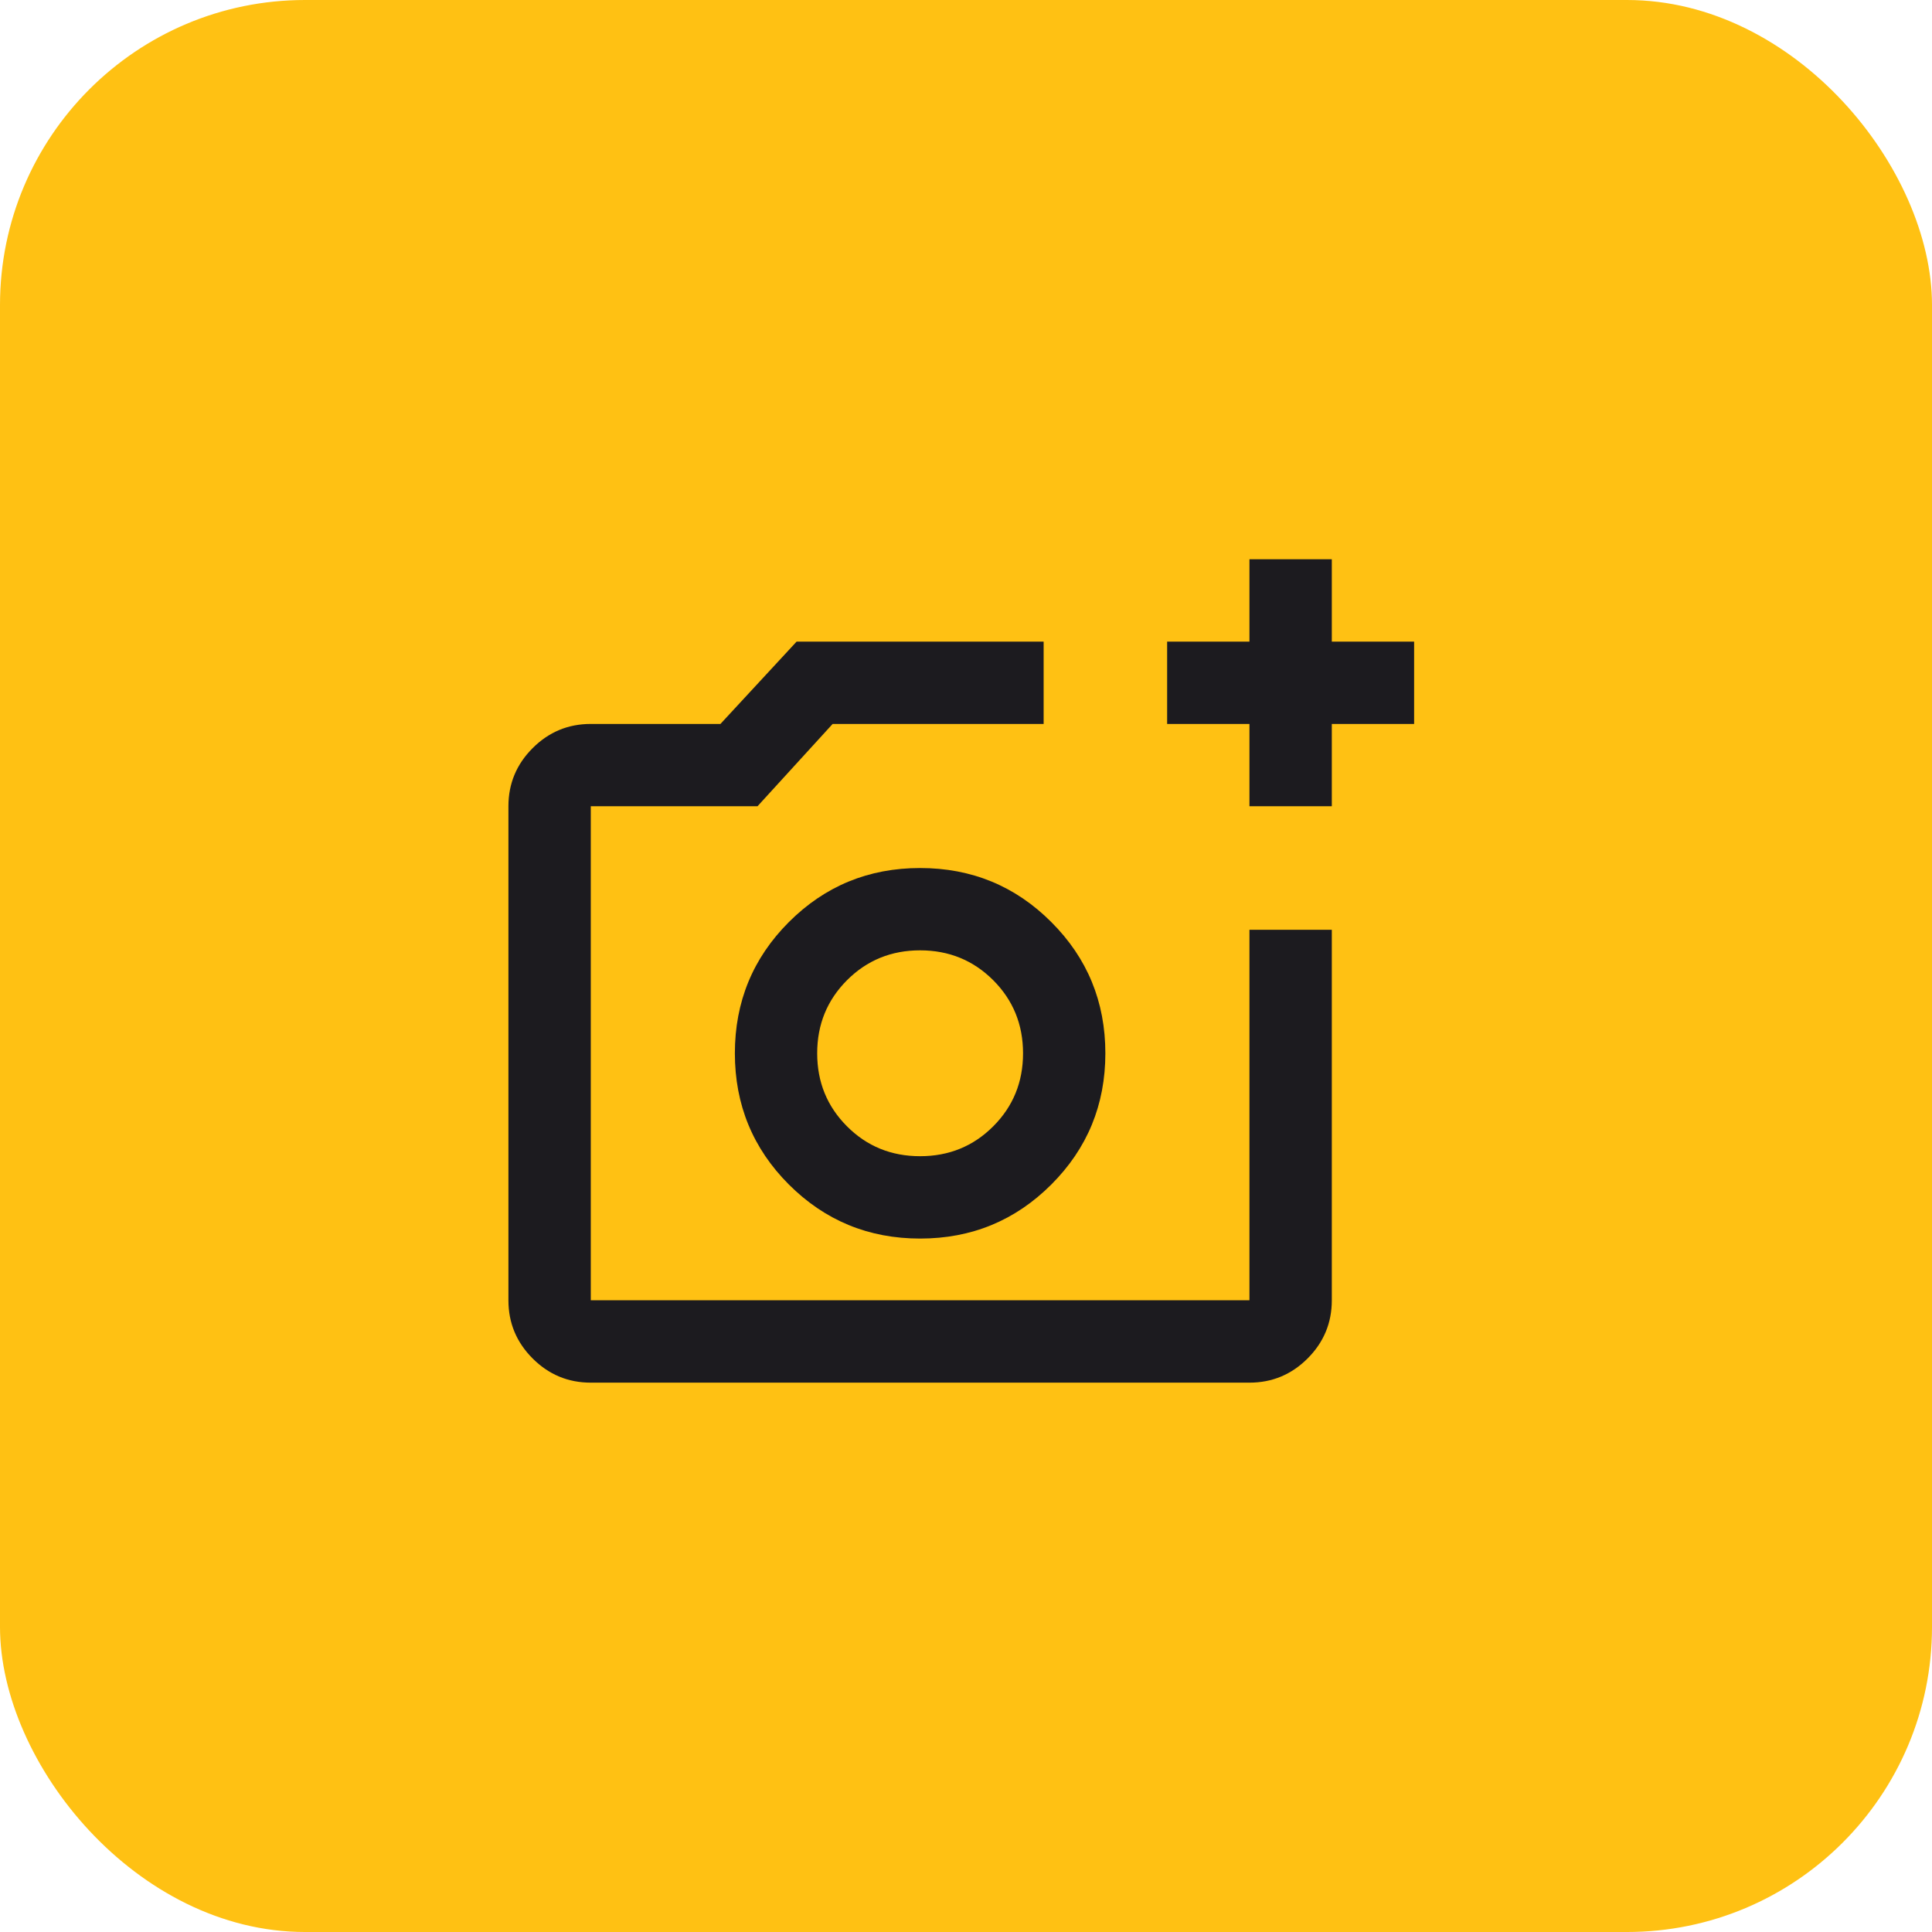
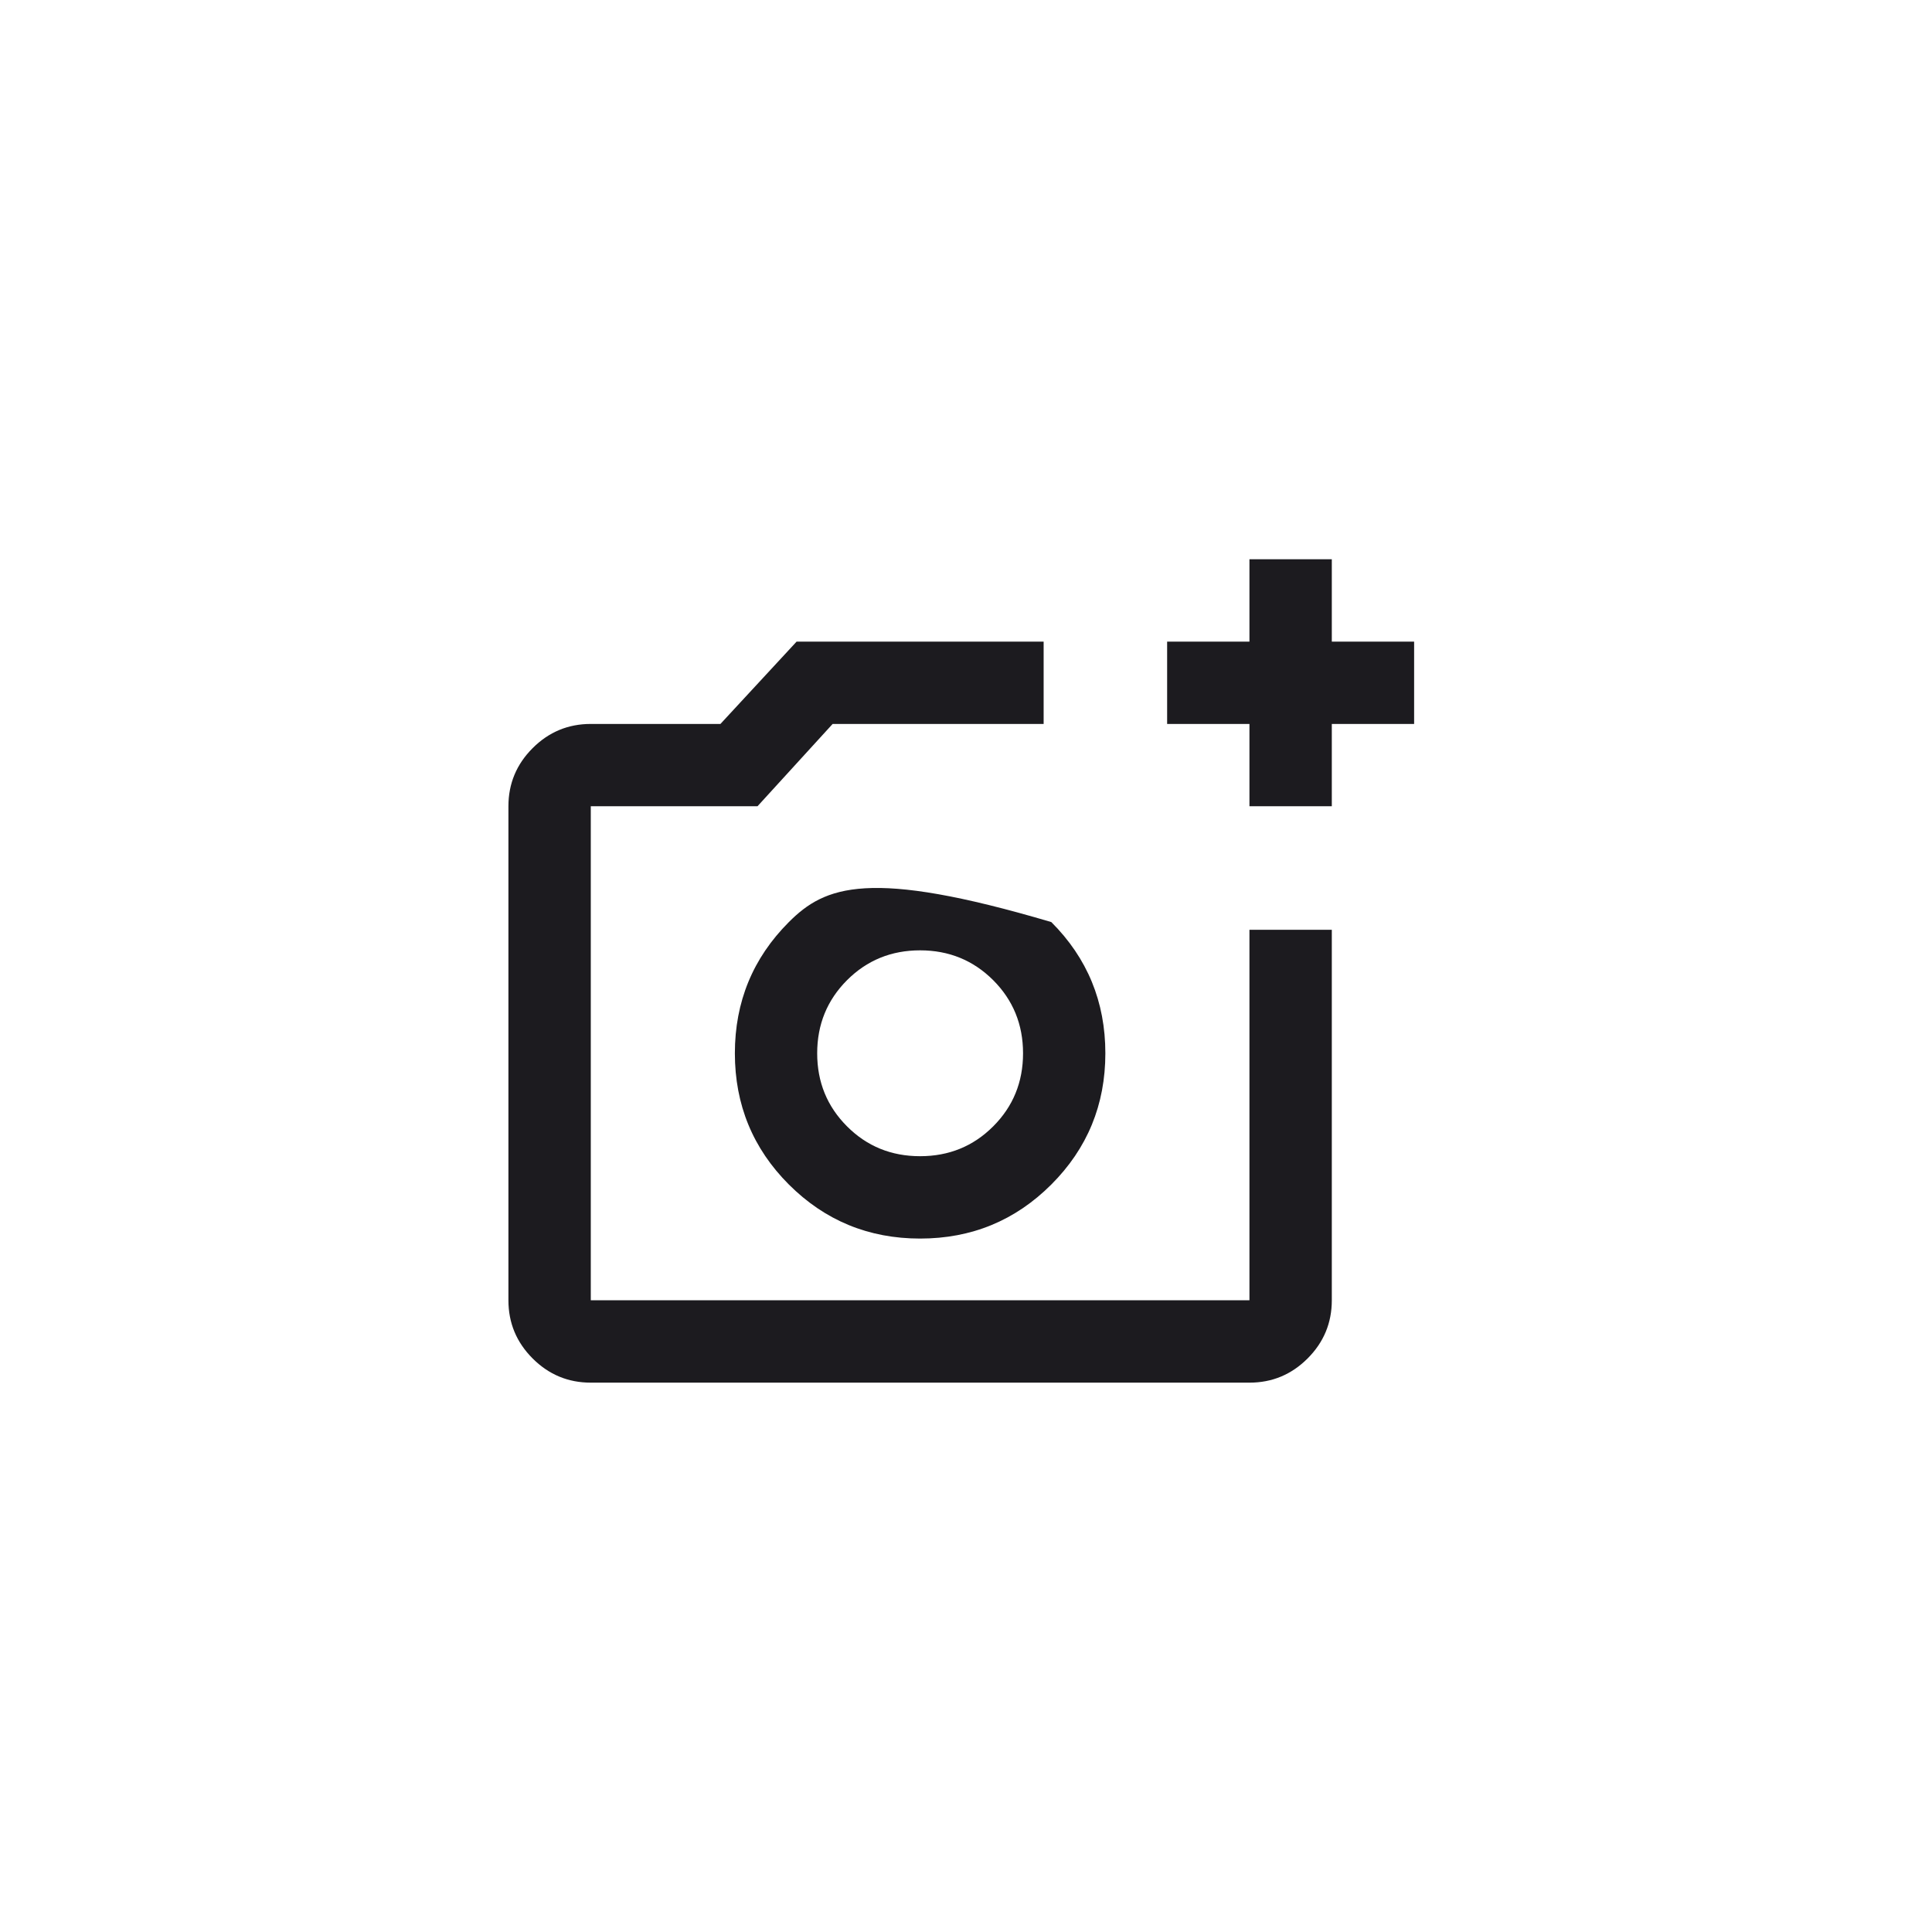
<svg xmlns="http://www.w3.org/2000/svg" width="38" height="38" viewBox="0 0 38 38" fill="none">
-   <rect width="38" height="38" rx="6" fill="#FFC113" />
-   <path d="M11.62 27.195C11.174 27.195 10.793 27.036 10.476 26.719C10.159 26.402 10 26.021 10 25.575V15.858C10 15.413 10.159 15.032 10.476 14.715C10.793 14.398 11.174 14.239 11.62 14.239H14.17L15.668 12.62H20.527V14.239H16.377L14.899 15.858H11.62V25.575H24.575V18.288H26.195V25.575C26.195 26.021 26.036 26.402 25.719 26.719C25.402 27.036 25.021 27.195 24.575 27.195H11.62ZM24.575 15.858V14.239H22.956V12.62H24.575V11H26.195V12.62H27.814V14.239H26.195V15.858H24.575ZM18.097 24.361C19.11 24.361 19.97 24.006 20.678 23.298C21.387 22.589 21.741 21.729 21.741 20.717C21.741 19.705 21.387 18.844 20.678 18.136C19.97 17.427 19.11 17.073 18.097 17.073C17.085 17.073 16.225 17.427 15.516 18.136C14.808 18.844 14.454 19.705 14.454 20.717C14.454 21.729 14.808 22.589 15.516 23.298C16.225 24.006 17.085 24.361 18.097 24.361ZM18.097 22.741C17.53 22.741 17.051 22.546 16.66 22.154C16.269 21.763 16.073 21.284 16.073 20.717C16.073 20.15 16.269 19.671 16.66 19.279C17.051 18.888 17.53 18.692 18.097 18.692C18.664 18.692 19.143 18.888 19.535 19.279C19.926 19.671 20.122 20.15 20.122 20.717C20.122 21.284 19.926 21.763 19.535 22.154C19.143 22.546 18.664 22.741 18.097 22.741Z" fill="#1C1B1F" />
+   <path d="M11.62 27.195C11.174 27.195 10.793 27.036 10.476 26.719C10.159 26.402 10 26.021 10 25.575V15.858C10 15.413 10.159 15.032 10.476 14.715C10.793 14.398 11.174 14.239 11.62 14.239H14.17L15.668 12.62H20.527V14.239H16.377L14.899 15.858H11.62V25.575H24.575V18.288H26.195V25.575C26.195 26.021 26.036 26.402 25.719 26.719C25.402 27.036 25.021 27.195 24.575 27.195H11.62ZM24.575 15.858V14.239H22.956V12.62H24.575V11H26.195V12.62H27.814V14.239H26.195V15.858H24.575ZM18.097 24.361C19.11 24.361 19.97 24.006 20.678 23.298C21.387 22.589 21.741 21.729 21.741 20.717C21.741 19.705 21.387 18.844 20.678 18.136C17.085 17.073 16.225 17.427 15.516 18.136C14.808 18.844 14.454 19.705 14.454 20.717C14.454 21.729 14.808 22.589 15.516 23.298C16.225 24.006 17.085 24.361 18.097 24.361ZM18.097 22.741C17.53 22.741 17.051 22.546 16.66 22.154C16.269 21.763 16.073 21.284 16.073 20.717C16.073 20.15 16.269 19.671 16.66 19.279C17.051 18.888 17.53 18.692 18.097 18.692C18.664 18.692 19.143 18.888 19.535 19.279C19.926 19.671 20.122 20.15 20.122 20.717C20.122 21.284 19.926 21.763 19.535 22.154C19.143 22.546 18.664 22.741 18.097 22.741Z" fill="#1C1B1F" />
</svg>